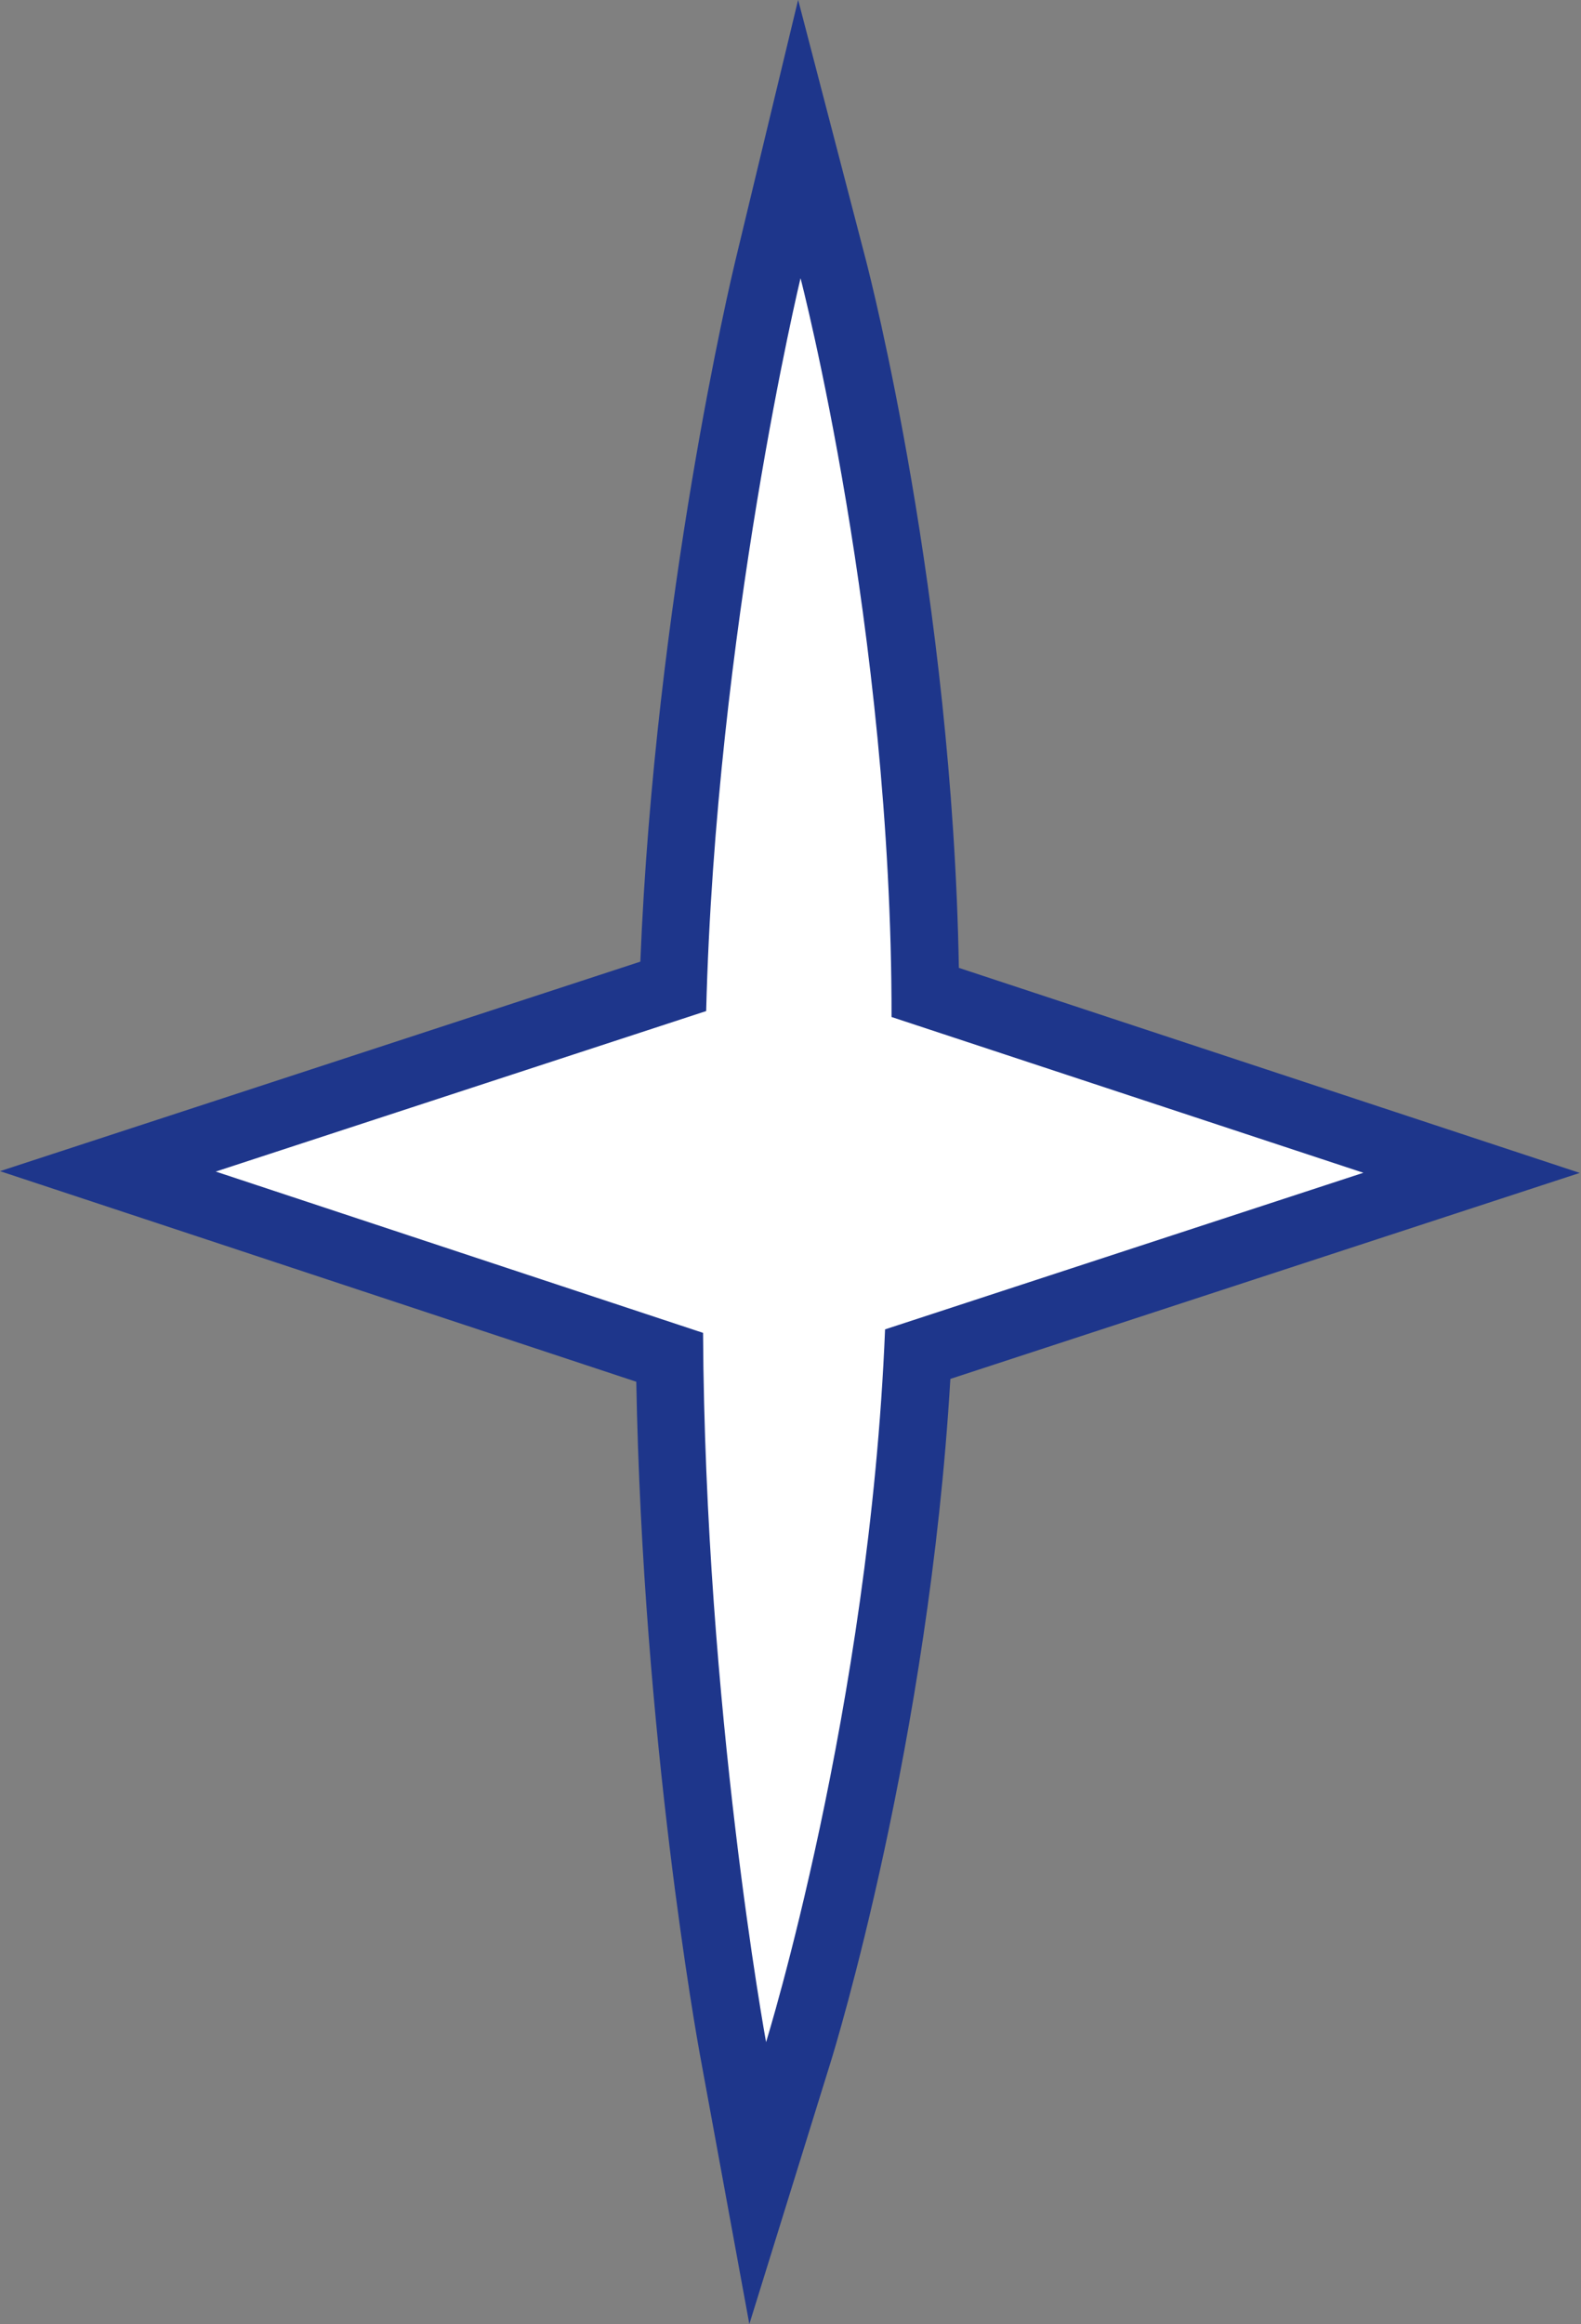
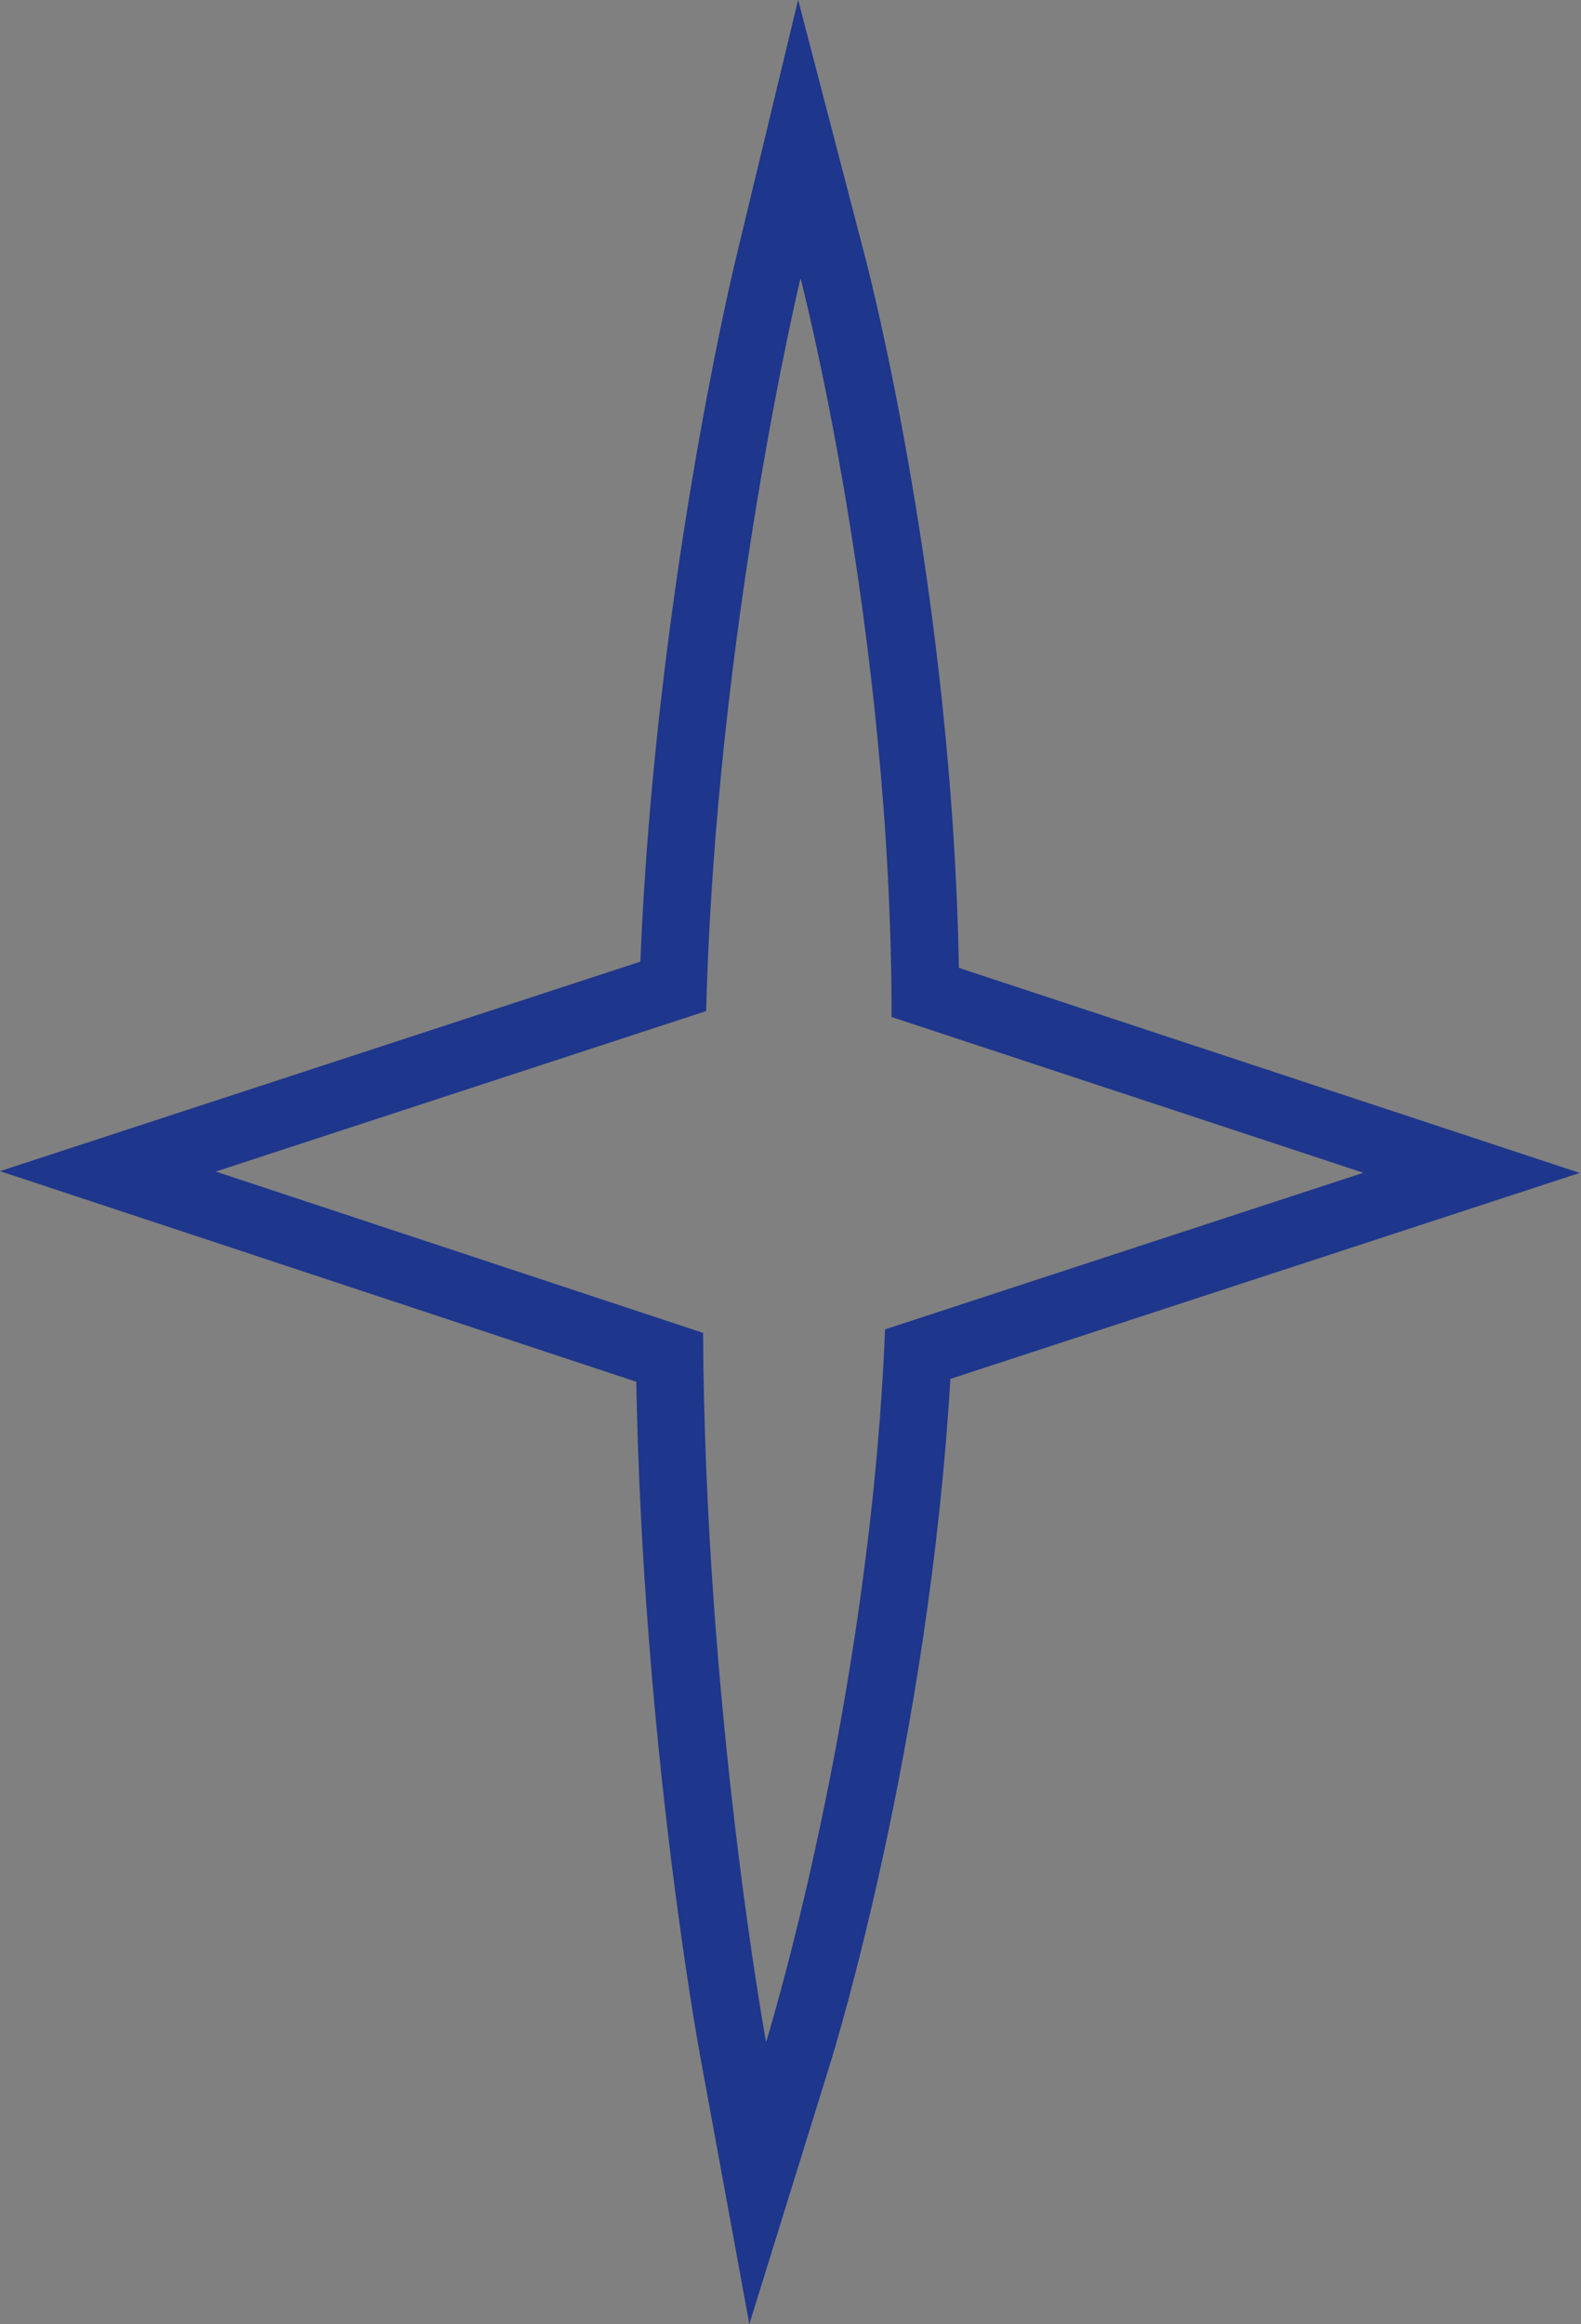
<svg xmlns="http://www.w3.org/2000/svg" width="797" height="1171" viewBox="0 0 797 1171" fill="none">
  <rect x="0" y="0" width="797" height="1171" fill="#808080" stroke="none" />
-   <path d="M369.454 1032.05C369.181 1030.42 339.731 867.793 337.486 683.951L54.343 590.227L339.323 496.98C345.58 310.281 386.593 137.729 387.069 135.961L402.916 69.987L420.056 135.621C420.532 137.389 464.809 309.465 466.442 499.973L741.831 590.839L462.701 682.182C453.315 868.201 403.052 1032.18 402.508 1033.88L382.036 1099.93L369.59 1031.91L369.454 1032.05Z" fill="white" />
-   <path d="M403.529 140.041C403.529 140.041 449.642 316.946 449.438 512.419L687.284 590.907L446.174 669.803C438.42 860.651 386.185 1028.92 386.185 1028.92C386.185 1028.92 355.442 861.127 354.422 671.572L108.755 590.295L355.987 509.426C360.816 317.762 403.597 139.973 403.597 139.973M402.304 0.068L370.542 132.015C368.842 139.089 330.277 301.167 322.796 484.533L98.213 557.988L1.15931e-05 590.091L98.145 622.534L320.755 696.193C324.02 876.091 351.565 1028.31 352.79 1034.97L377.751 1171L418.764 1038.92C420.872 1032.18 468.278 877.655 479.092 694.765L698.03 623.146L796.379 590.975L698.098 558.532L483.377 487.662C480.113 300.351 438.42 138.409 436.583 131.335L402.372 0L402.304 0.068Z" fill="#1E368B" />
+   <path d="M403.529 140.041C403.529 140.041 449.642 316.946 449.438 512.419L687.284 590.907L446.174 669.803C438.42 860.651 386.185 1028.92 386.185 1028.92C386.185 1028.92 355.442 861.127 354.422 671.572L108.755 590.295L355.987 509.426C360.816 317.762 403.597 139.973 403.597 139.973M402.304 0.068L370.542 132.015C368.842 139.089 330.277 301.167 322.796 484.533L1.15931e-05 590.091L98.145 622.534L320.755 696.193C324.02 876.091 351.565 1028.31 352.79 1034.97L377.751 1171L418.764 1038.92C420.872 1032.18 468.278 877.655 479.092 694.765L698.03 623.146L796.379 590.975L698.098 558.532L483.377 487.662C480.113 300.351 438.42 138.409 436.583 131.335L402.372 0L402.304 0.068Z" fill="#1E368B" />
</svg>